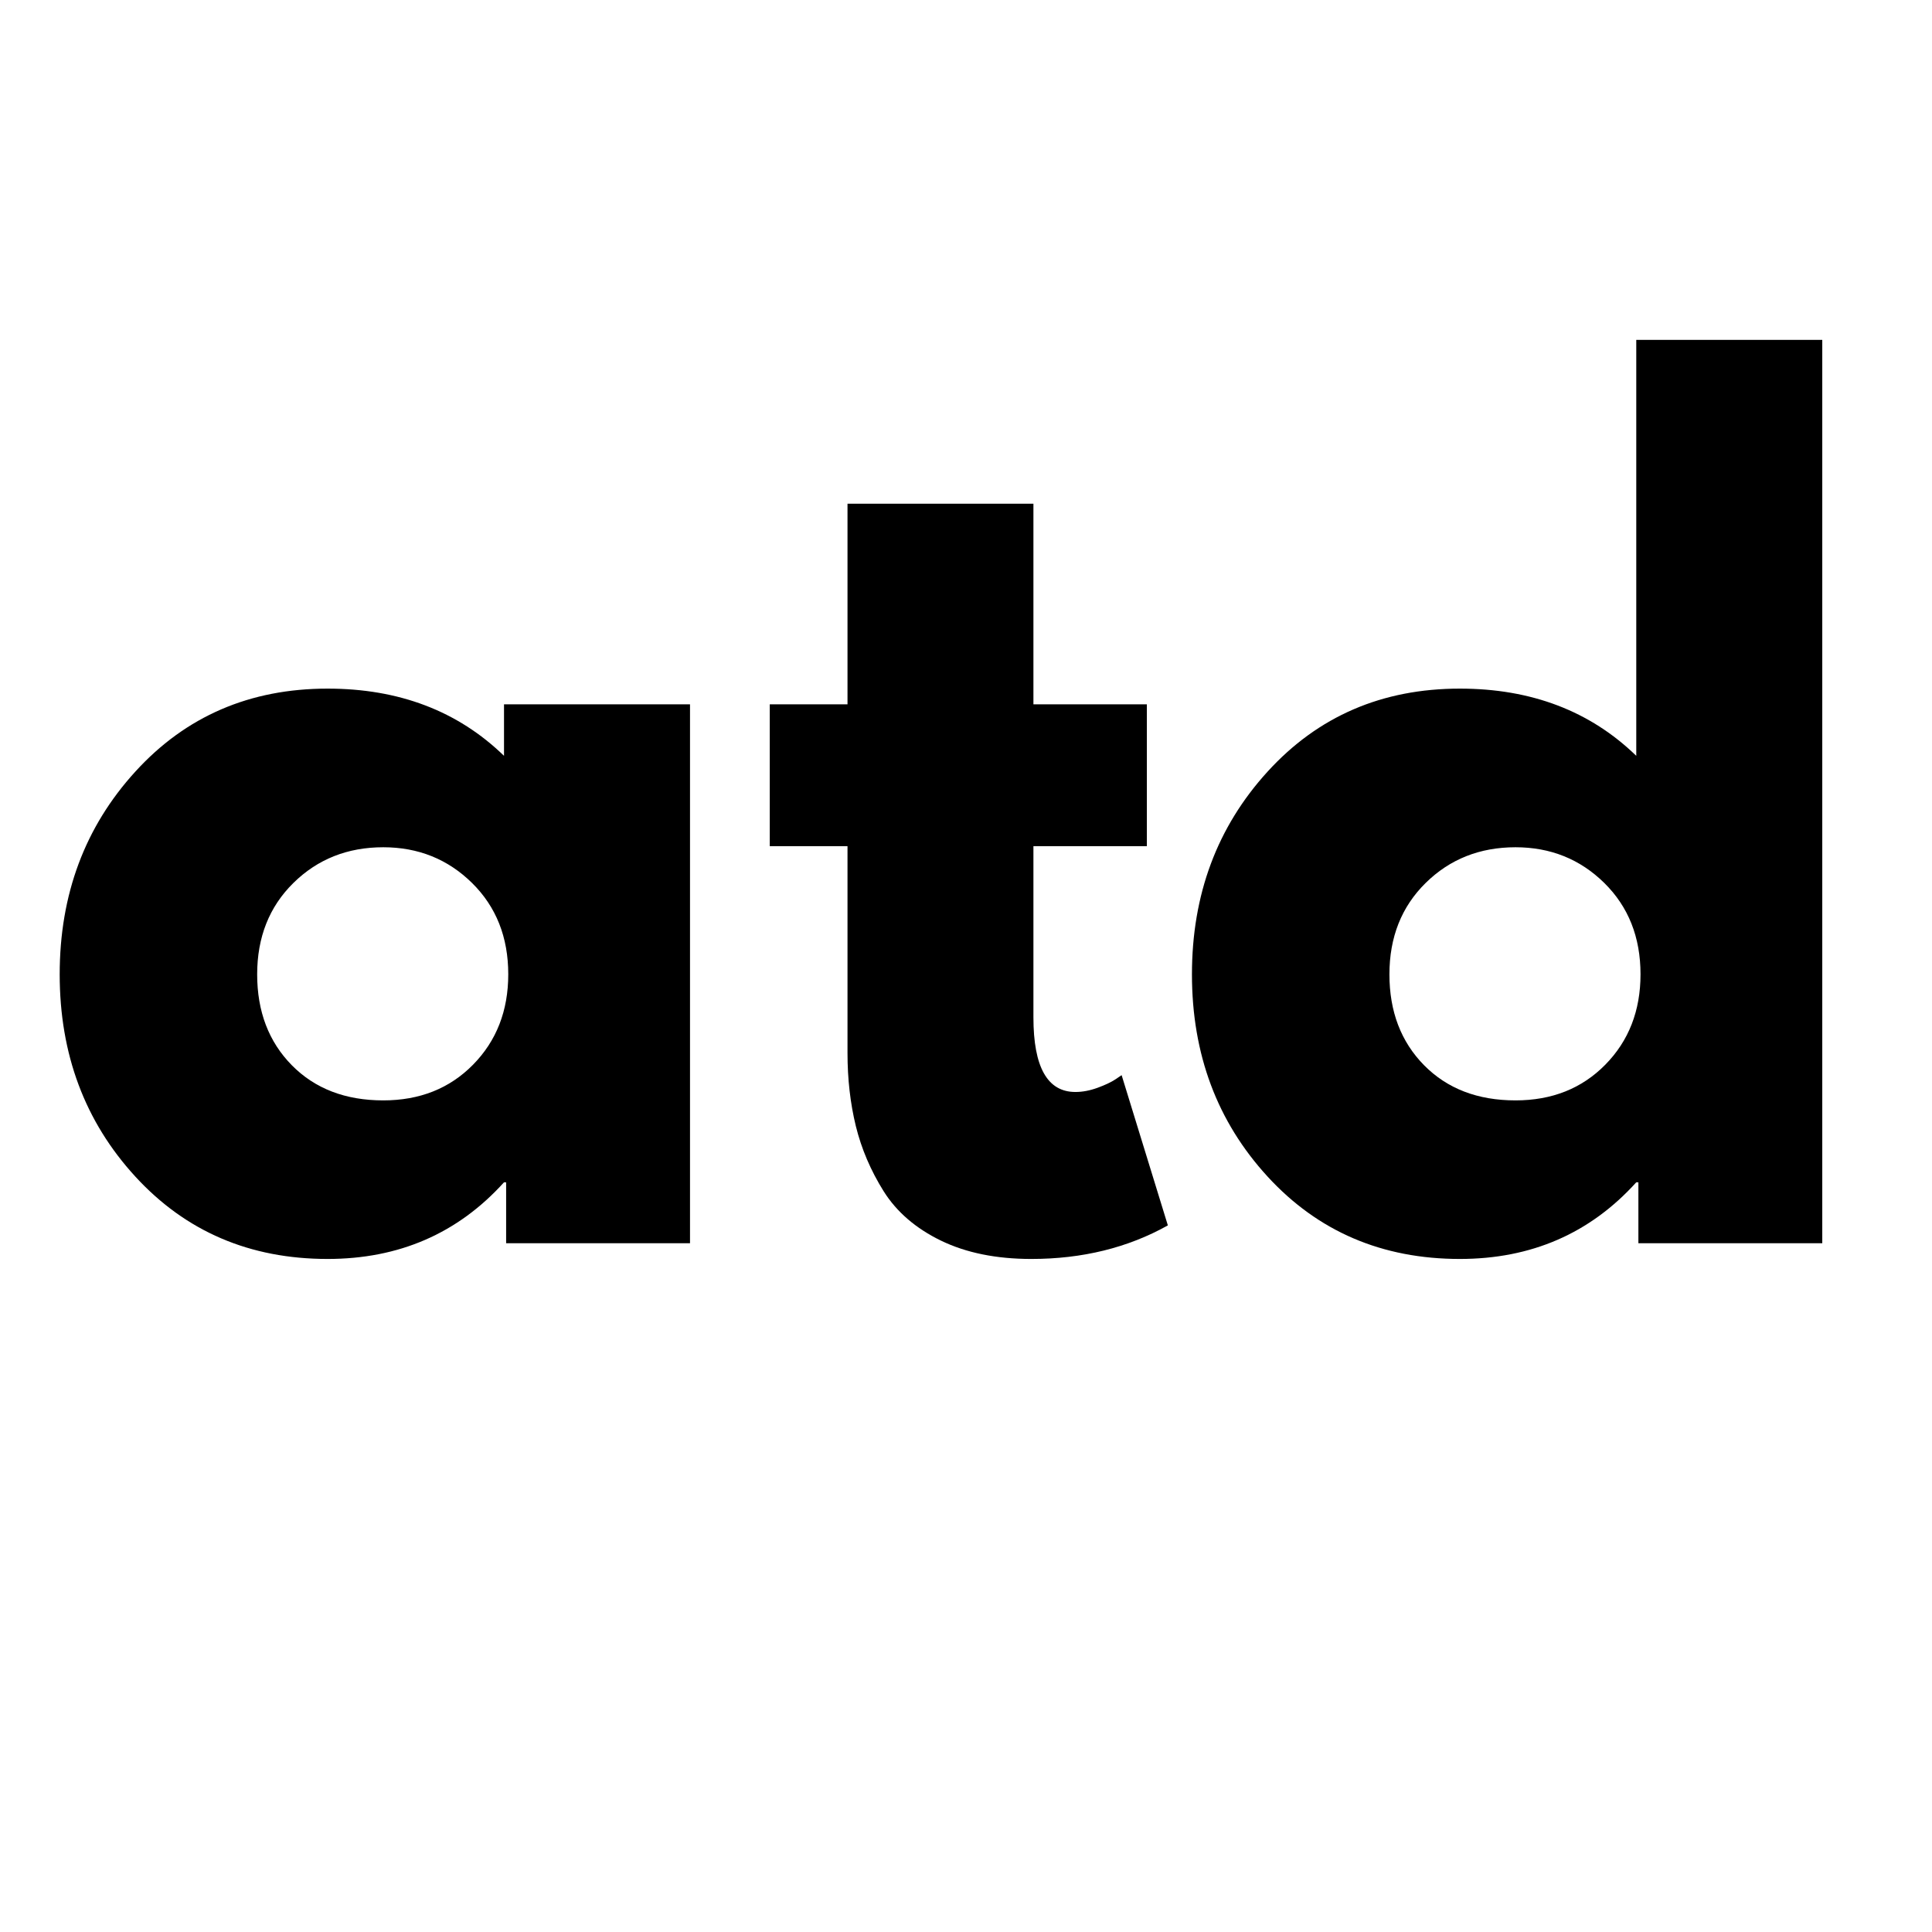
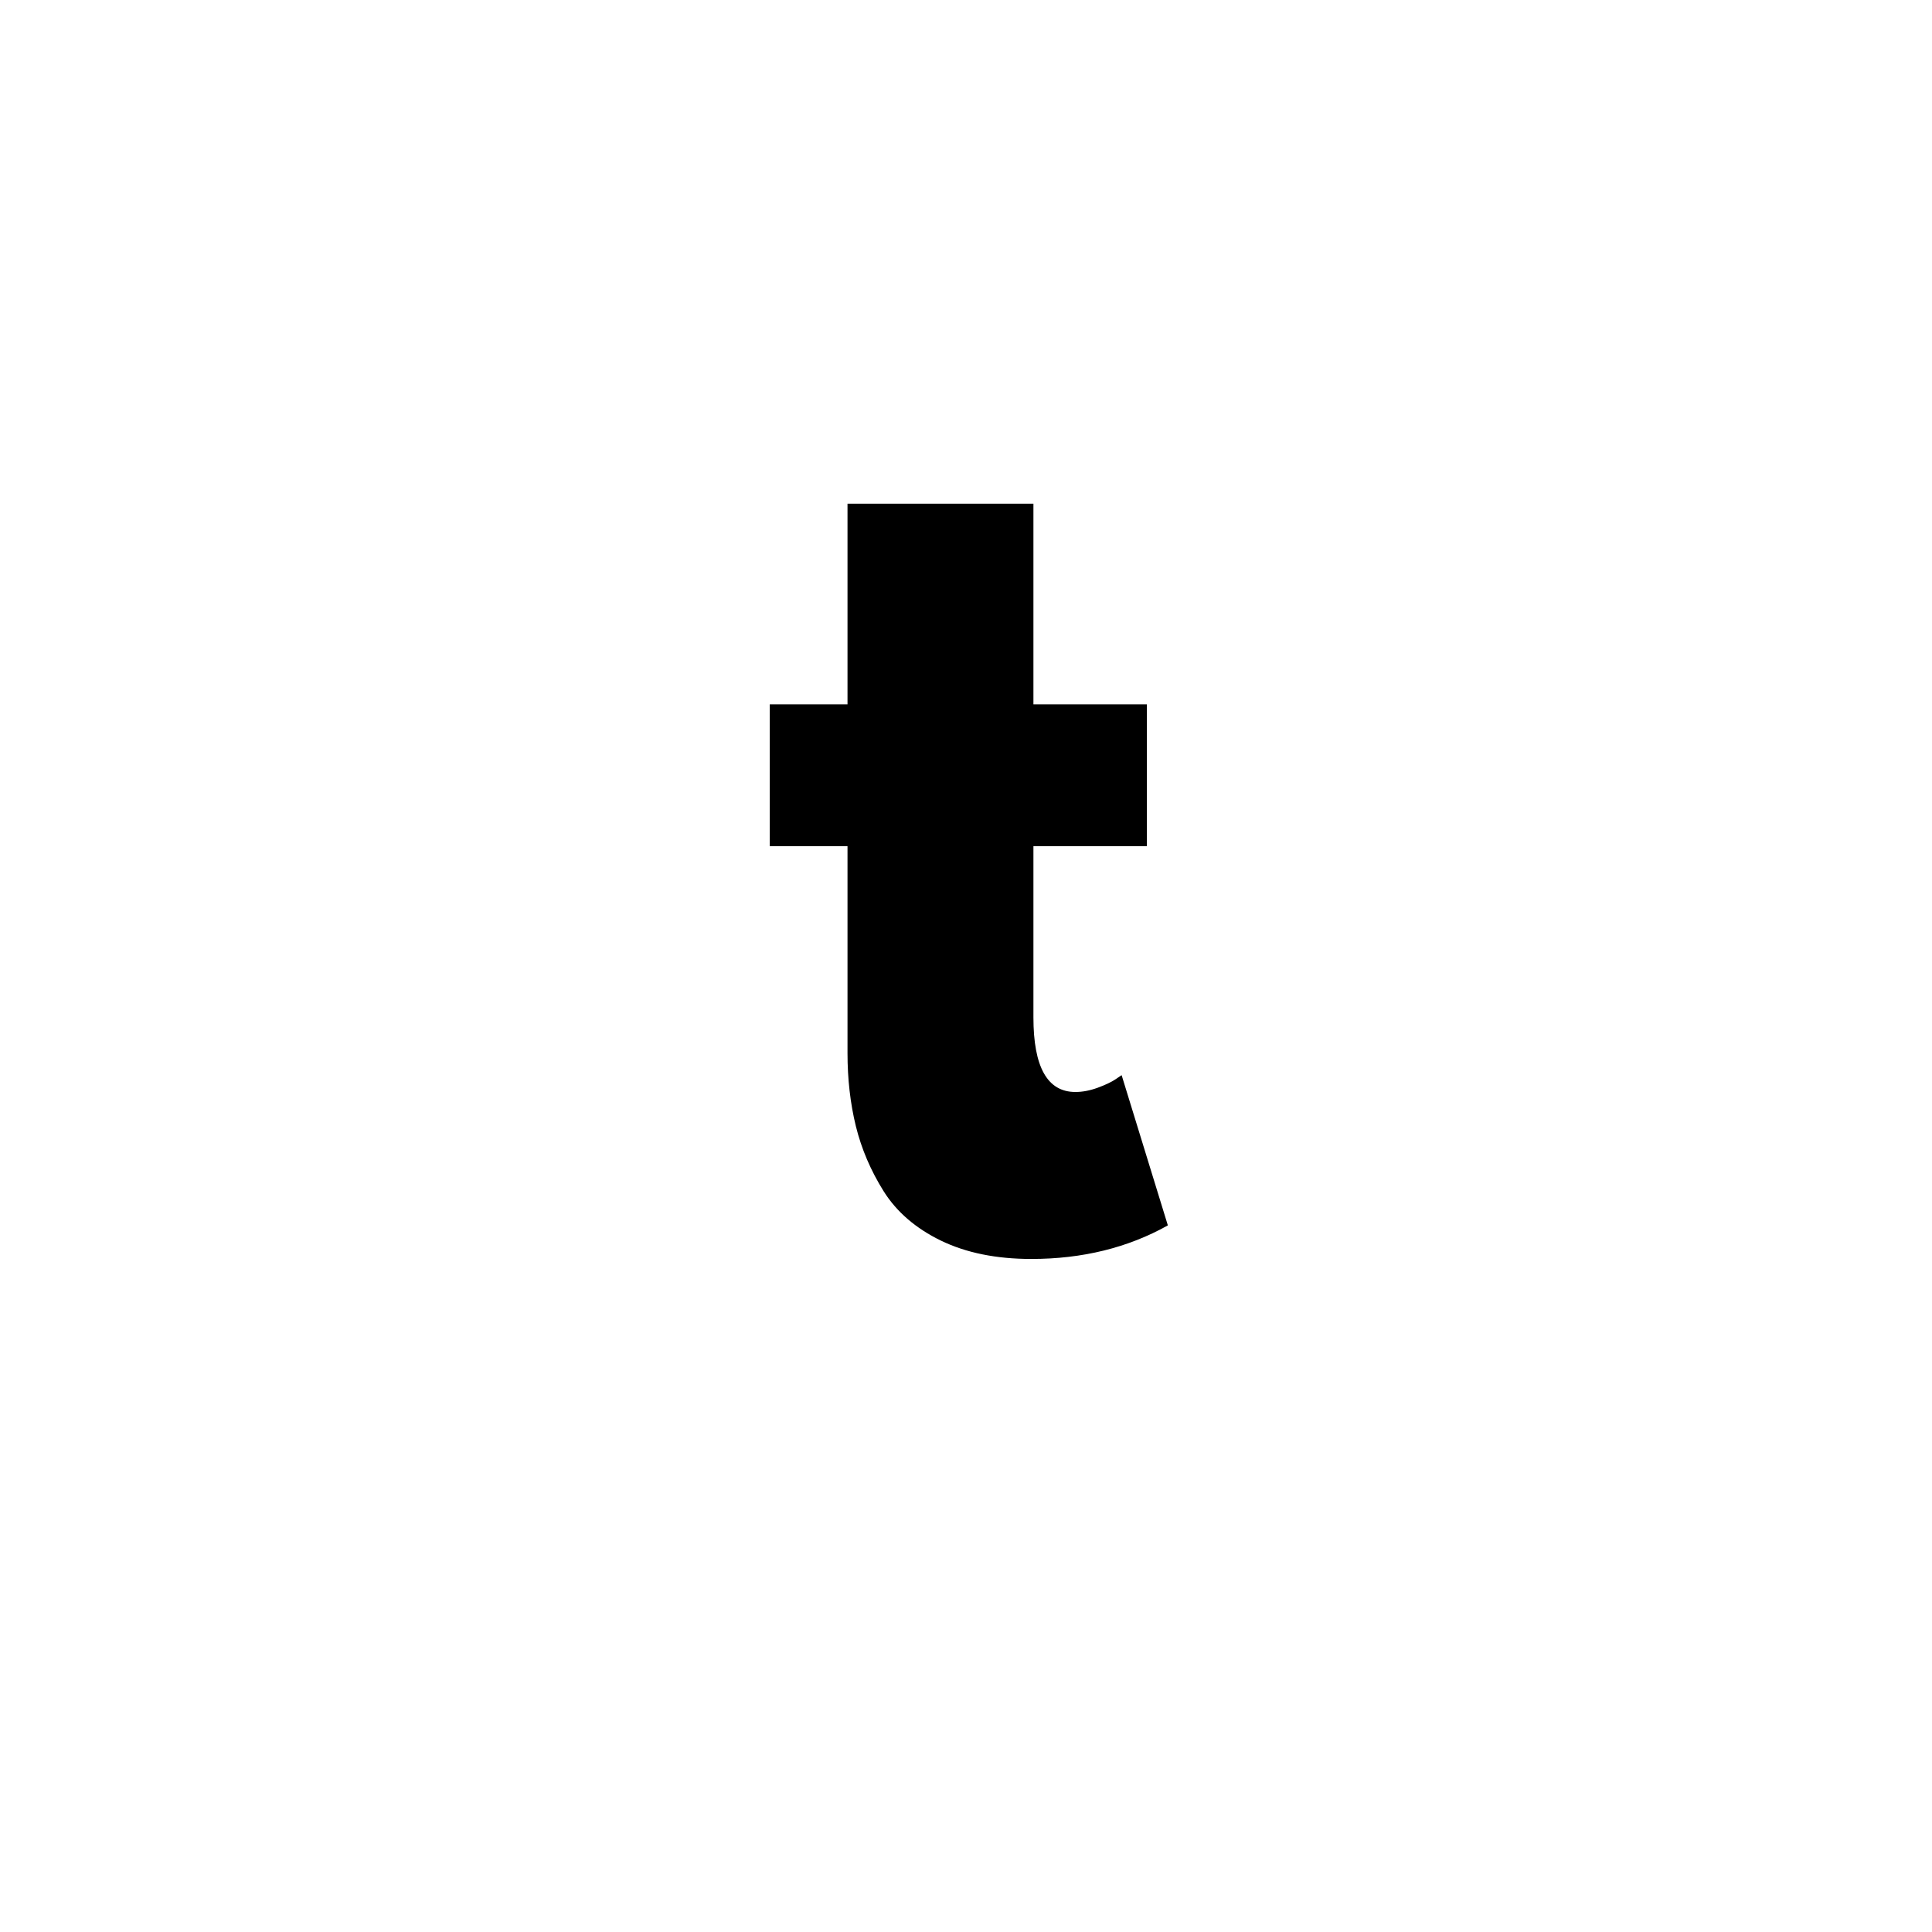
<svg xmlns="http://www.w3.org/2000/svg" width="512" viewBox="0 0 384 384" height="512" preserveAspectRatio="xMidYMid meet">
  <defs>
    <g />
  </defs>
  <g fill="#000000" fill-opacity="1">
    <g transform="translate(7.067, 247.102)">
      <g>
-         <path d="M 19.828 -13.25 C 9.805 -24.176 4.797 -37.57 4.797 -53.438 C 4.797 -69.312 9.805 -82.742 19.828 -93.734 C 29.848 -104.734 42.586 -110.234 58.047 -110.234 C 72.242 -110.234 83.93 -105.781 93.109 -96.875 L 93.109 -107.109 L 130.078 -107.109 L 130.078 0 L 93.531 0 L 93.531 -12.109 L 93.109 -12.109 C 83.93 -1.953 72.242 3.125 58.047 3.125 C 42.586 3.125 29.848 -2.332 19.828 -13.25 Z M 51.25 -71.609 C 46.445 -66.879 44.047 -60.82 44.047 -53.438 C 44.047 -46.062 46.344 -40.039 50.938 -35.375 C 55.531 -30.719 61.586 -28.391 69.109 -28.391 C 76.348 -28.391 82.297 -30.754 86.953 -35.484 C 91.617 -40.223 93.953 -46.211 93.953 -53.453 C 93.953 -60.828 91.551 -66.879 86.75 -71.609 C 81.945 -76.336 76.066 -78.703 69.109 -78.703 C 62.004 -78.703 56.051 -76.336 51.25 -71.609 Z M 51.25 -71.609 " />
-       </g>
+         </g>
    </g>
  </g>
  <g fill="#000000" fill-opacity="1">
    <g transform="translate(149.651, 247.102)">
      <g>
        <path d="M 18.797 -107.109 L 18.797 -146.984 L 55.75 -146.984 L 55.75 -107.109 L 78.297 -107.109 L 78.297 -78.922 L 55.75 -78.922 L 55.75 -44.891 C 55.75 -35.004 58.531 -30.062 64.094 -30.062 C 65.488 -30.062 66.953 -30.336 68.484 -30.891 C 70.016 -31.453 71.195 -32.008 72.031 -32.562 L 73.281 -33.406 L 82.469 -3.547 C 74.531 0.898 65.484 3.125 55.328 3.125 C 48.367 3.125 42.383 1.91 37.375 -0.516 C 32.363 -2.953 28.566 -6.223 25.984 -10.328 C 23.41 -14.441 21.566 -18.758 20.453 -23.281 C 19.348 -27.801 18.797 -32.641 18.797 -37.797 L 18.797 -78.922 L 3.344 -78.922 L 3.344 -107.109 Z M 18.797 -107.109 " />
      </g>
    </g>
  </g>
  <g fill="#000000" fill-opacity="1">
    <g transform="translate(232.112, 247.102)">
      <g>
-         <path d="M 19.828 -13.25 C 9.805 -24.176 4.797 -37.57 4.797 -53.438 C 4.797 -69.312 9.805 -82.742 19.828 -93.734 C 29.848 -104.734 42.586 -110.234 58.047 -110.234 C 72.242 -110.234 83.93 -105.781 93.109 -96.875 L 93.109 -179.547 L 130.078 -179.547 L 130.078 0 L 93.531 0 L 93.531 -12.109 L 93.109 -12.109 C 83.93 -1.953 72.242 3.125 58.047 3.125 C 42.586 3.125 29.848 -2.332 19.828 -13.25 Z M 51.25 -71.609 C 46.445 -66.879 44.047 -60.82 44.047 -53.438 C 44.047 -46.062 46.344 -40.039 50.938 -35.375 C 55.531 -30.719 61.586 -28.391 69.109 -28.391 C 76.348 -28.391 82.297 -30.754 86.953 -35.484 C 91.617 -40.223 93.953 -46.211 93.953 -53.453 C 93.953 -60.828 91.551 -66.879 86.75 -71.609 C 81.945 -76.336 76.066 -78.703 69.109 -78.703 C 62.004 -78.703 56.051 -76.336 51.25 -71.609 Z M 51.25 -71.609 " />
-       </g>
+         </g>
    </g>
  </g>
</svg>